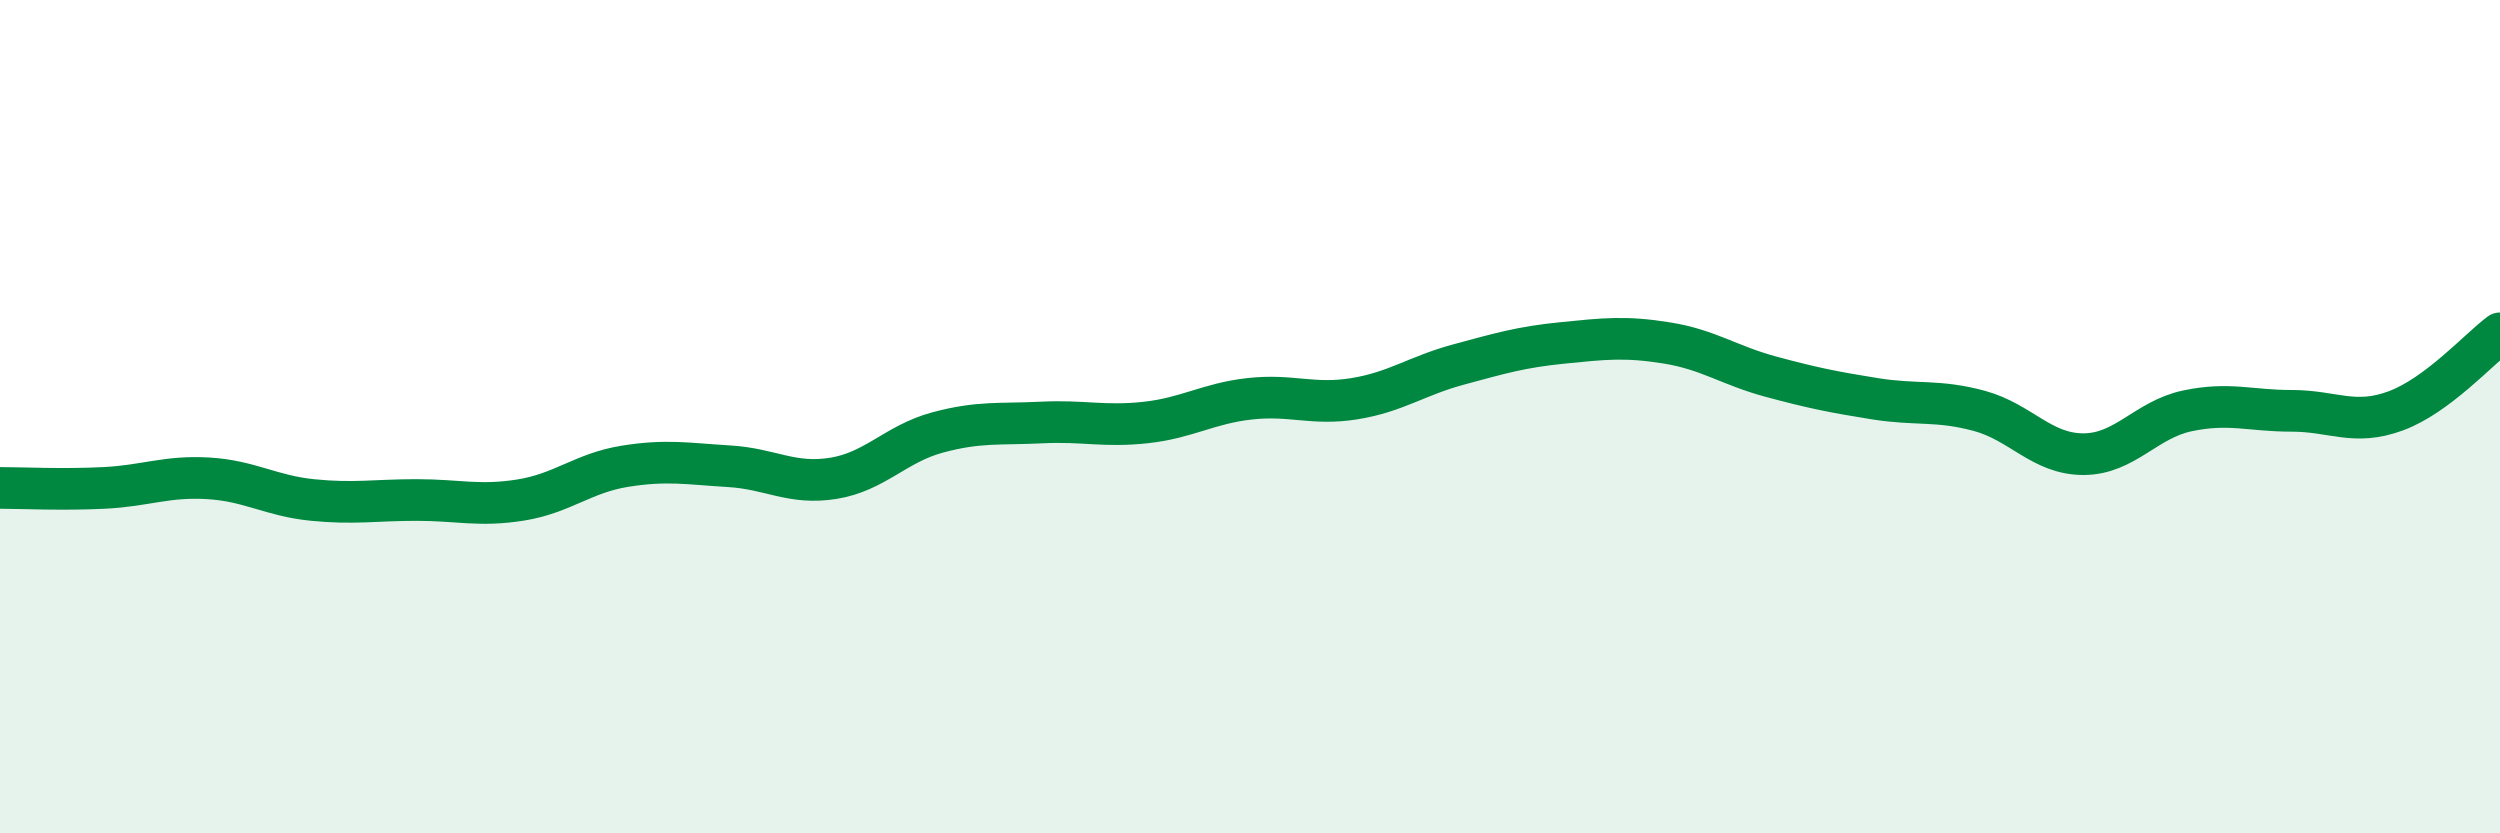
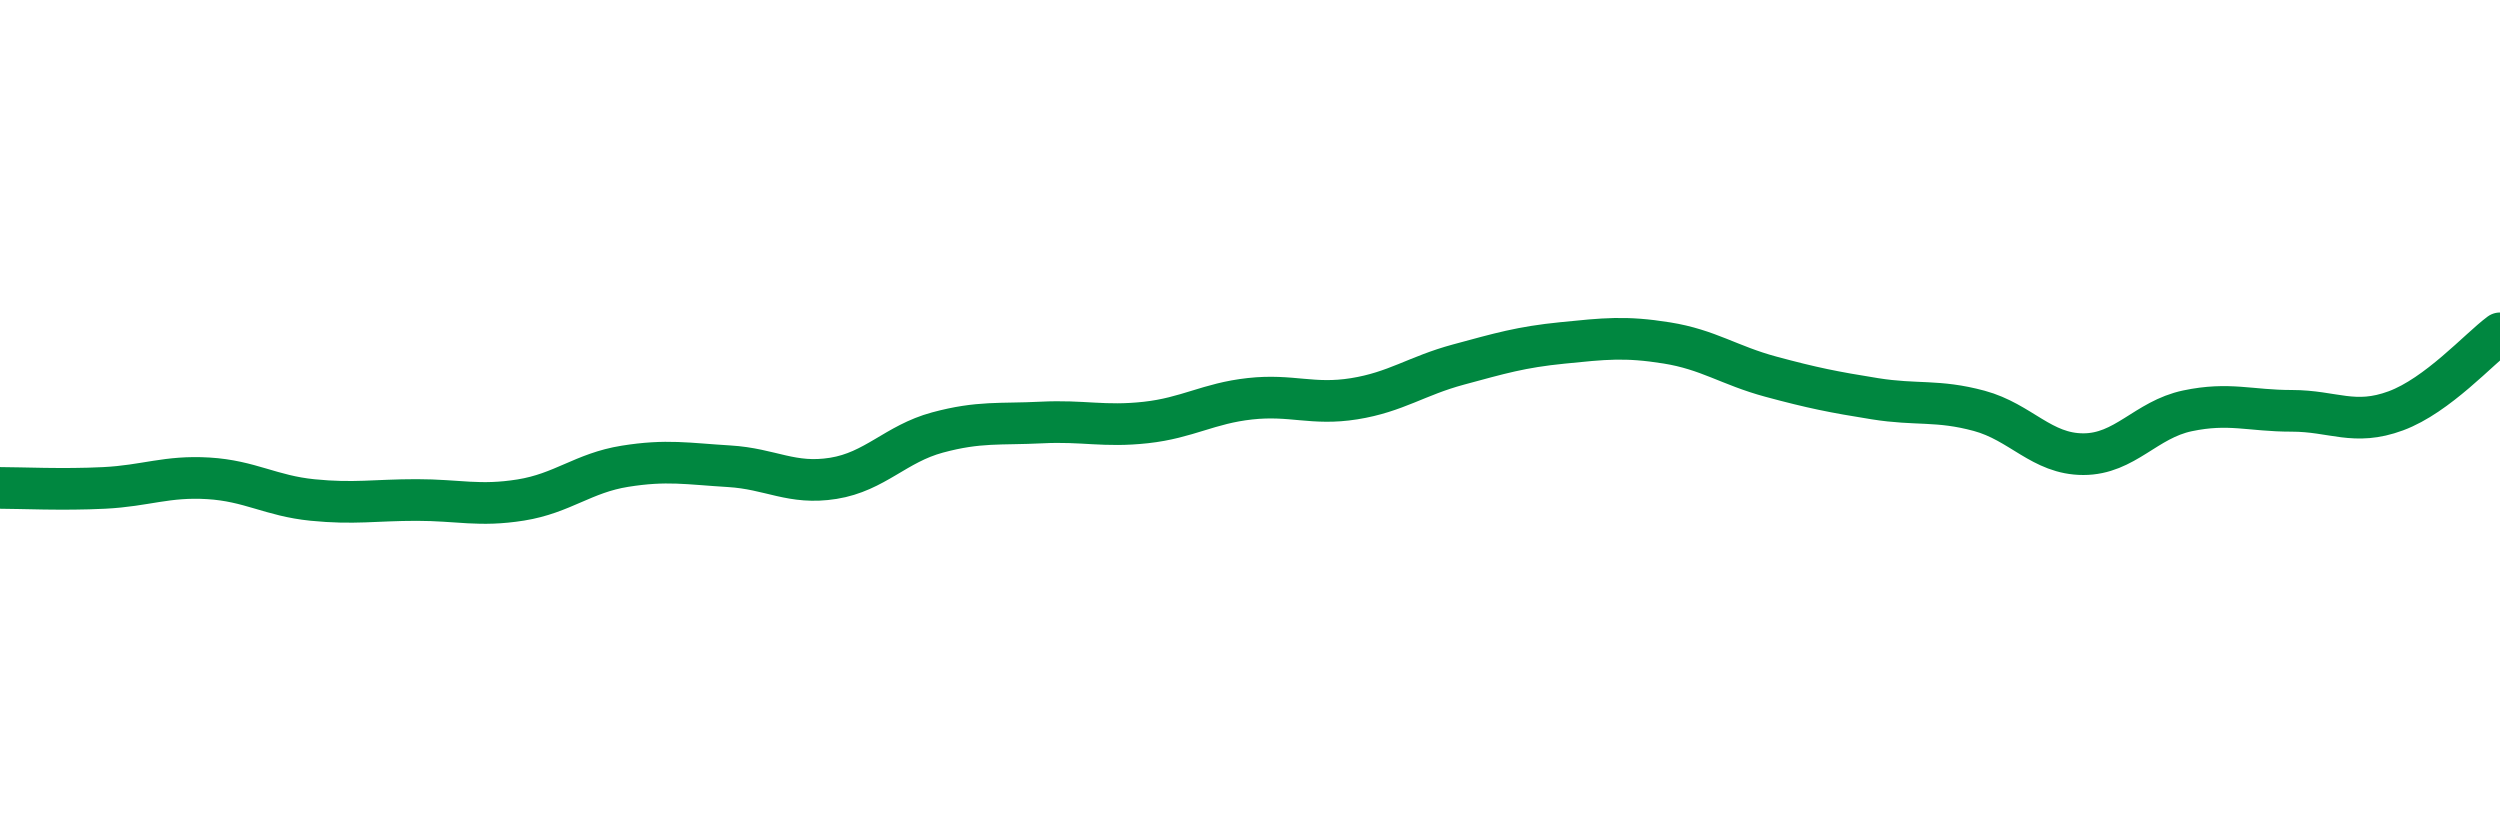
<svg xmlns="http://www.w3.org/2000/svg" width="60" height="20" viewBox="0 0 60 20">
-   <path d="M 0,11.71 C 0.5,11.71 1.5,11.76 2.5,11.71 C 3.5,11.66 4,11.42 5,11.48 C 6,11.54 6.5,11.9 7.5,12 C 8.5,12.1 9,12 10,12 C 11,12 11.5,12.16 12.5,12 C 13.5,11.84 14,11.35 15,11.19 C 16,11.03 16.5,11.13 17.5,11.19 C 18.5,11.25 19,11.64 20,11.48 C 21,11.32 21.5,10.65 22.5,10.38 C 23.5,10.11 24,10.19 25,10.14 C 26,10.09 26.5,10.25 27.5,10.14 C 28.5,10.03 29,9.68 30,9.57 C 31,9.46 31.5,9.73 32.5,9.57 C 33.5,9.41 34,9.02 35,8.75 C 36,8.48 36.5,8.33 37.5,8.23 C 38.5,8.13 39,8.07 40,8.23 C 41,8.39 41.5,8.77 42.5,9.04 C 43.5,9.31 44,9.41 45,9.57 C 46,9.73 46.5,9.59 47.5,9.86 C 48.5,10.13 49,10.9 50,10.9 C 51,10.9 51.5,10.07 52.5,9.86 C 53.5,9.65 54,9.86 55,9.86 C 56,9.86 56.5,10.23 57.5,9.86 C 58.5,9.49 59.5,8.37 60,8L60 20L0 20Z" fill="#008740" opacity="0.1" stroke-linecap="round" stroke-linejoin="round" />
  <path d="M 0,11.71 C 0.5,11.71 1.5,11.76 2.5,11.71 C 3.5,11.66 4,11.42 5,11.48 C 6,11.54 6.5,11.9 7.5,12 C 8.5,12.1 9,12 10,12 C 11,12 11.5,12.16 12.5,12 C 13.5,11.84 14,11.35 15,11.19 C 16,11.03 16.5,11.13 17.5,11.19 C 18.5,11.25 19,11.64 20,11.48 C 21,11.32 21.5,10.65 22.5,10.38 C 23.5,10.11 24,10.19 25,10.14 C 26,10.09 26.5,10.25 27.5,10.14 C 28.5,10.03 29,9.68 30,9.57 C 31,9.46 31.5,9.73 32.5,9.57 C 33.5,9.41 34,9.02 35,8.75 C 36,8.48 36.5,8.33 37.5,8.23 C 38.5,8.13 39,8.07 40,8.23 C 41,8.39 41.5,8.77 42.5,9.04 C 43.5,9.31 44,9.41 45,9.57 C 46,9.73 46.5,9.59 47.5,9.86 C 48.5,10.13 49,10.9 50,10.9 C 51,10.9 51.5,10.07 52.5,9.86 C 53.5,9.65 54,9.86 55,9.86 C 56,9.86 56.5,10.23 57.5,9.86 C 58.5,9.49 59.5,8.37 60,8" stroke="#008740" stroke-width="1" fill="none" stroke-linecap="round" stroke-linejoin="round" />
</svg>